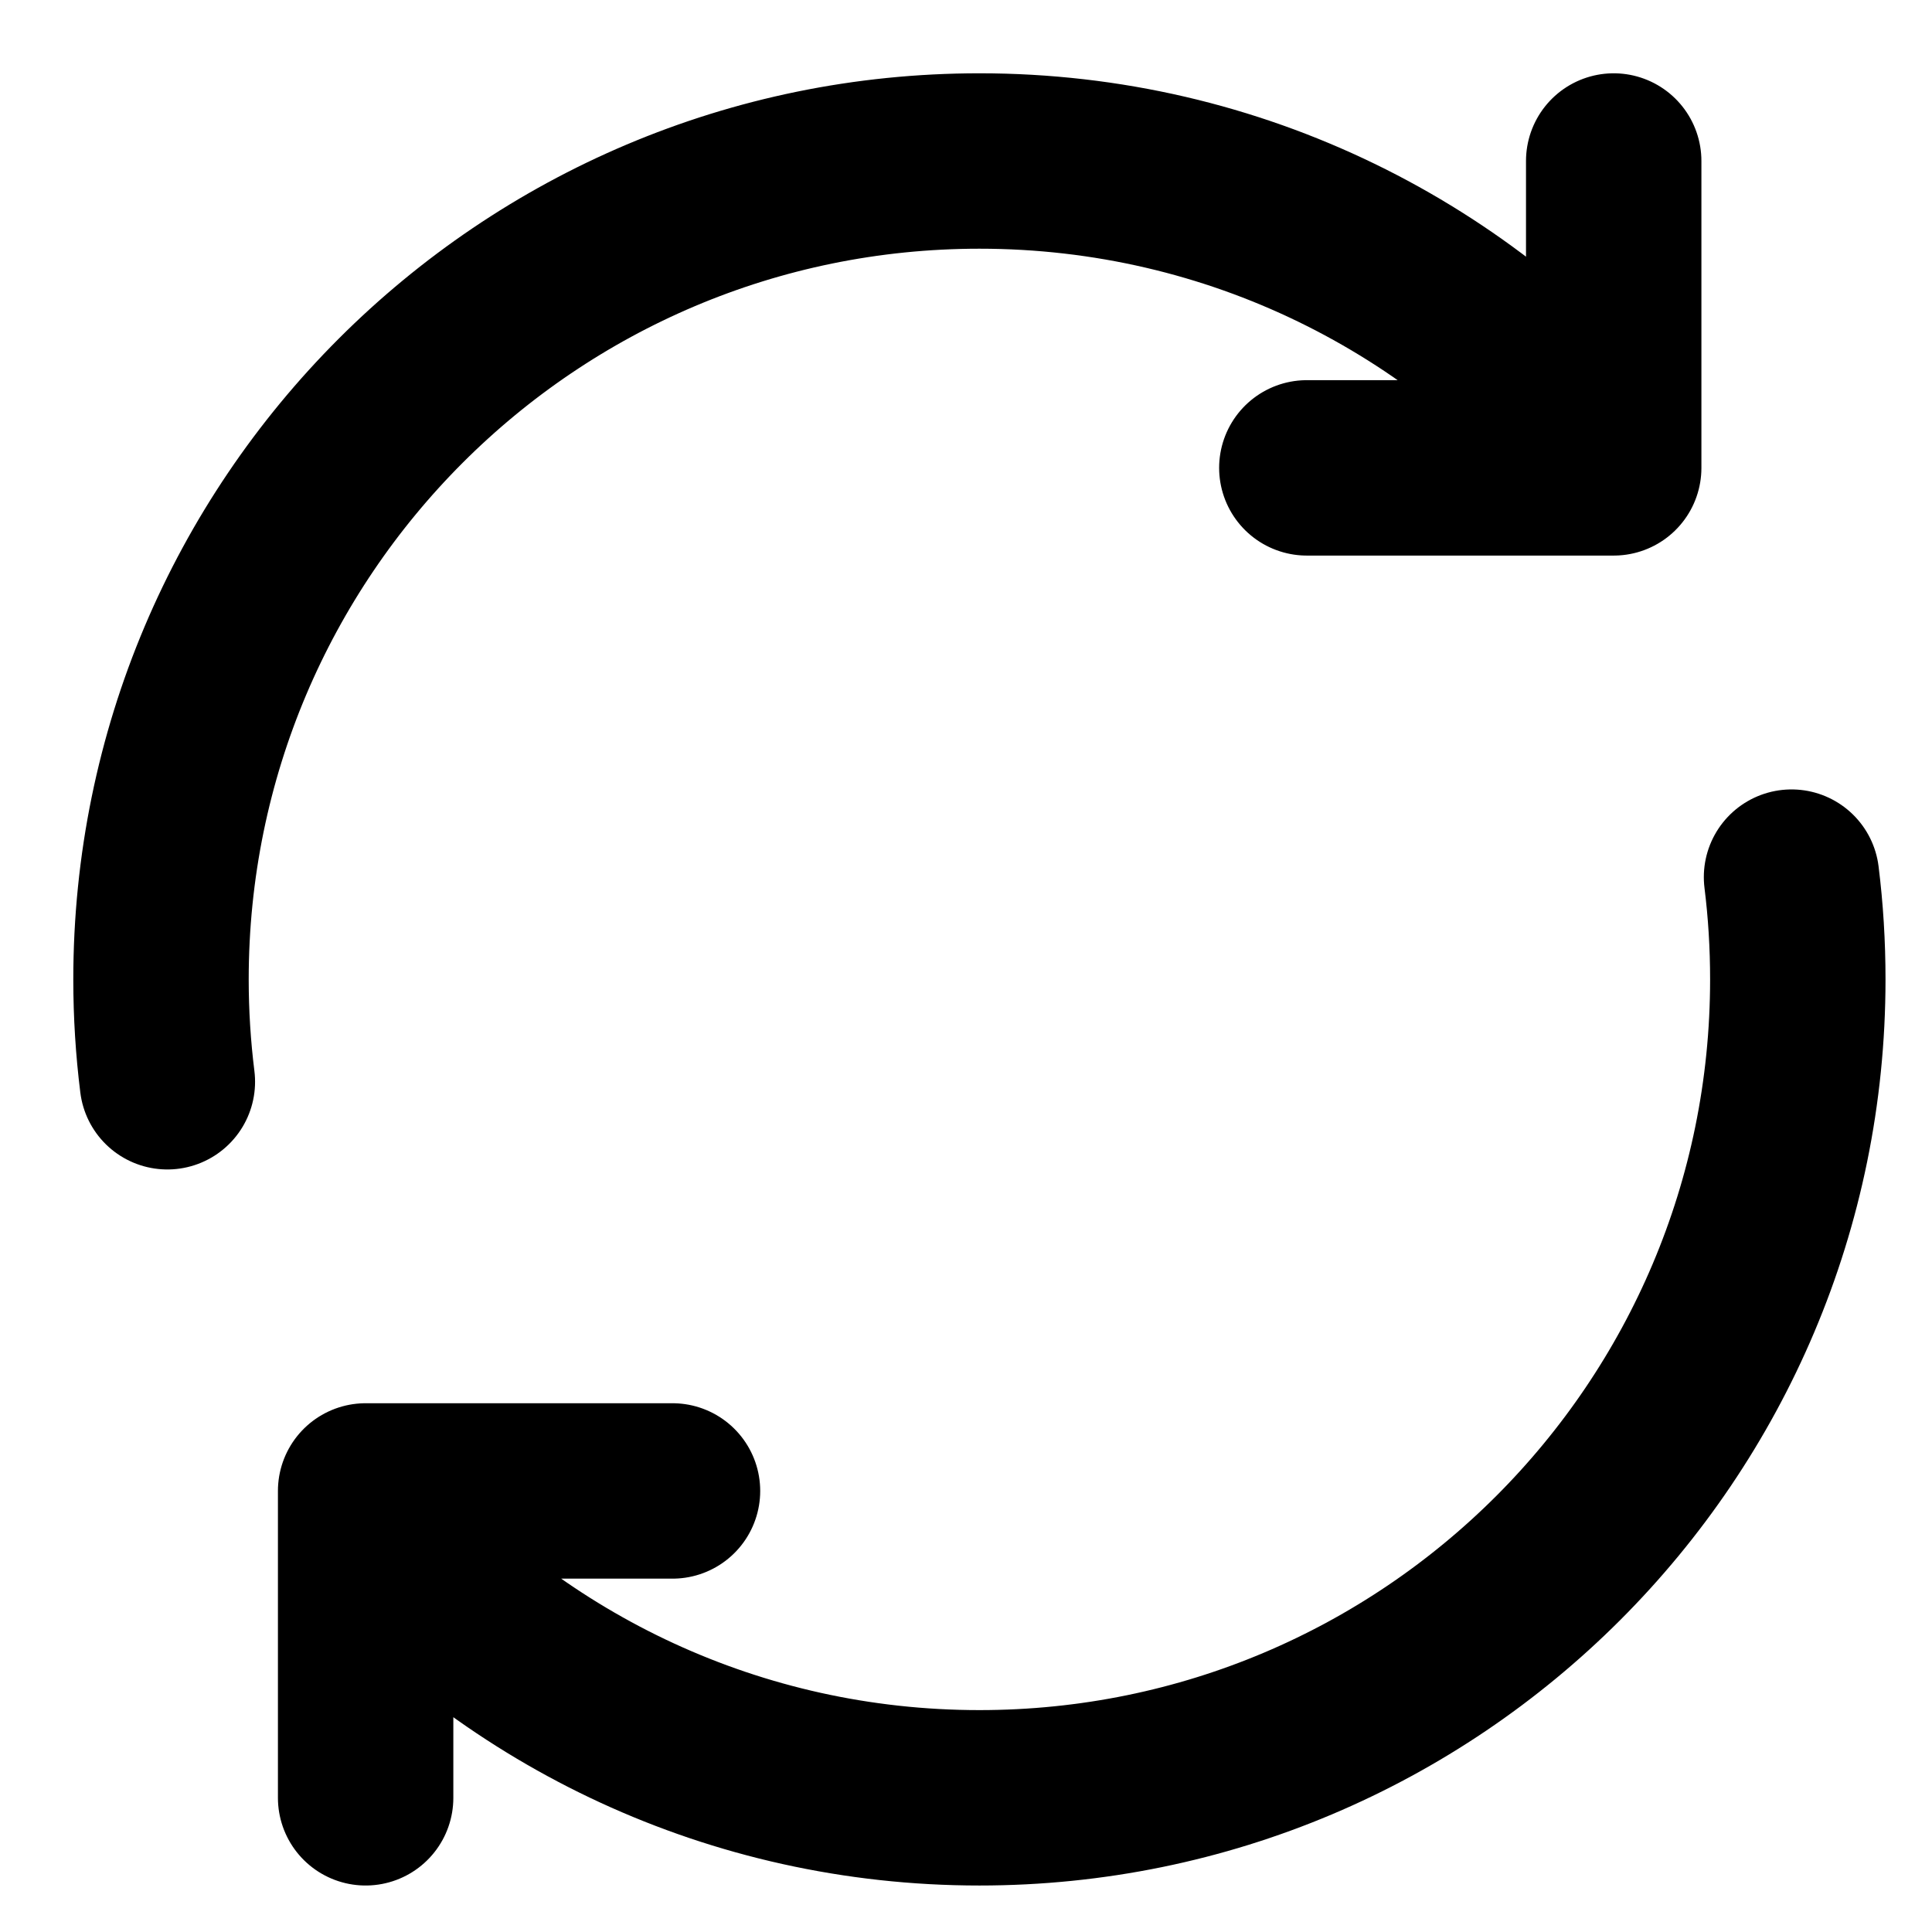
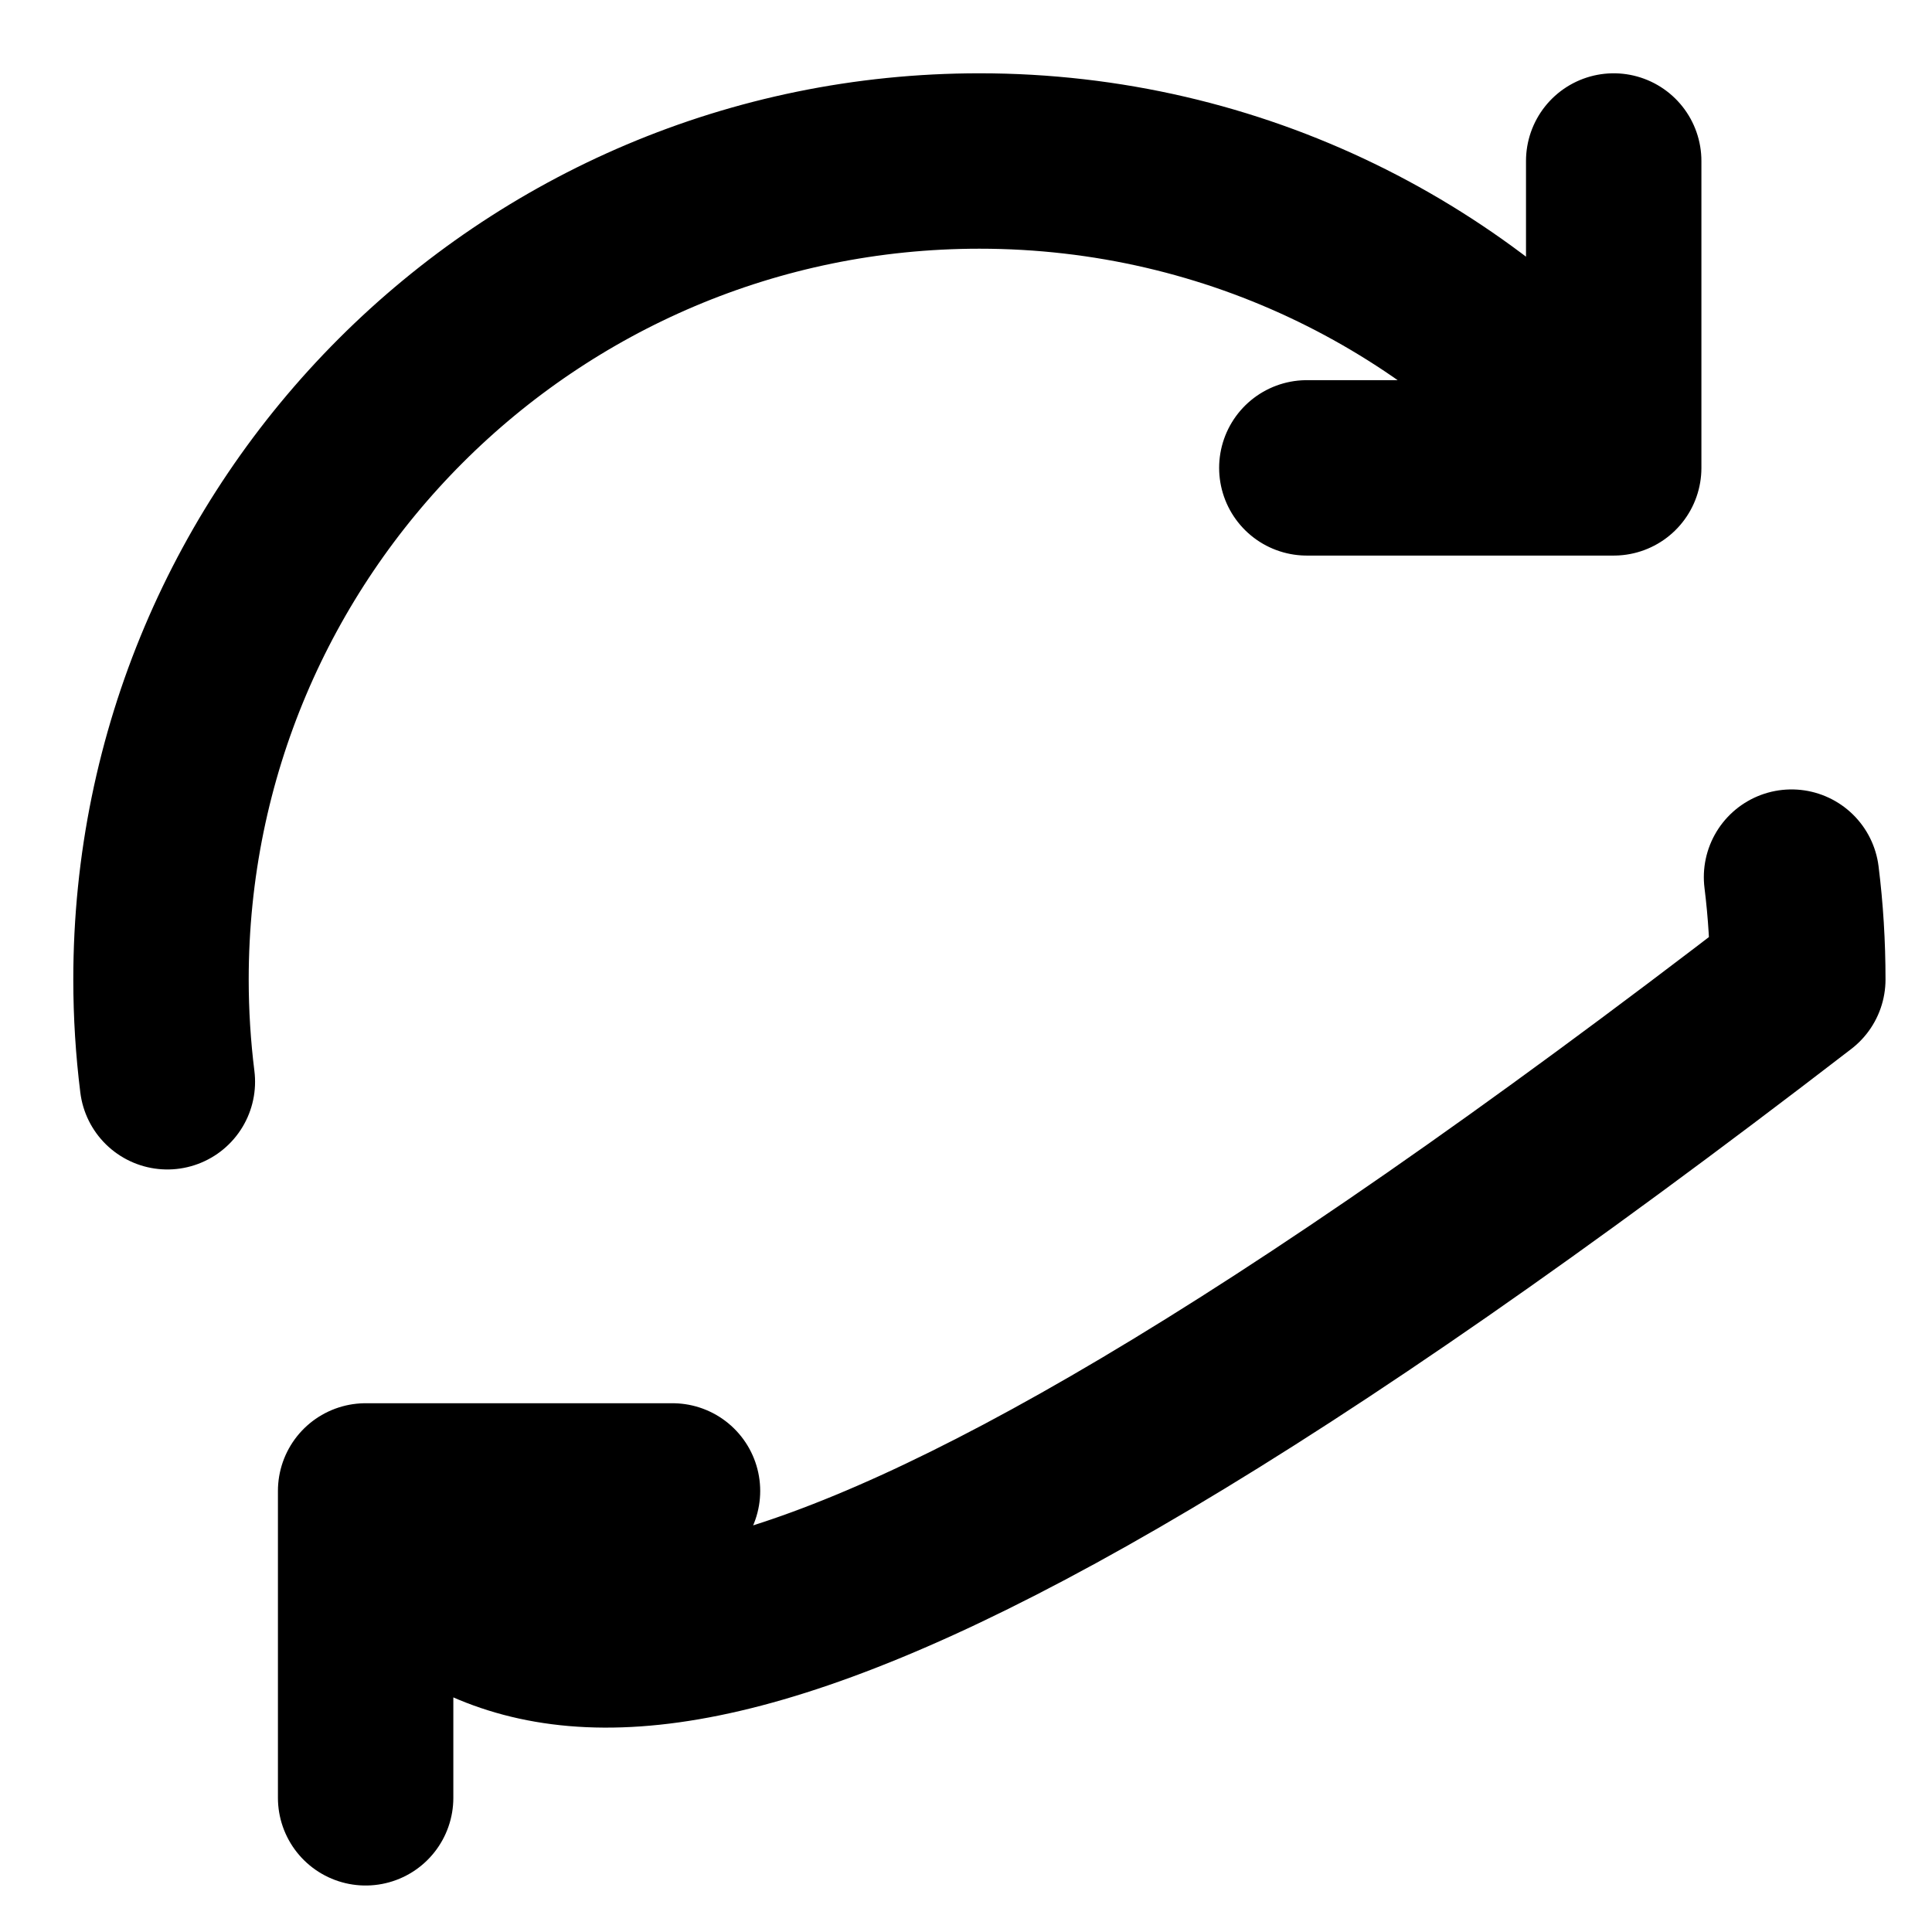
<svg xmlns="http://www.w3.org/2000/svg" width="24" height="24" viewBox="0 0 24 24" fill="none">
-   <path d="M2.079 13.438C2.027 13.021 2 12.597 2 12.167C2 6.552 6.552 2 12.167 2C15.345 2 18.182 3.458 20.046 5.742M20.046 5.742V2M20.046 5.742V5.812L16.234 5.812M22.255 10.896C22.307 11.312 22.333 11.736 22.333 12.167C22.333 17.782 17.782 22.333 12.167 22.333C9.13 22.333 6.405 21.002 4.542 18.891M4.542 18.891V18.521H8.354M4.542 18.891V22.333" stroke="black" stroke-width="2.179" stroke-linecap="round" stroke-linejoin="round" />
+   <path d="M2.079 13.438C2.027 13.021 2 12.597 2 12.167C2 6.552 6.552 2 12.167 2C15.345 2 18.182 3.458 20.046 5.742M20.046 5.742V2M20.046 5.742V5.812L16.234 5.812M22.255 10.896C22.307 11.312 22.333 11.736 22.333 12.167C9.13 22.333 6.405 21.002 4.542 18.891M4.542 18.891V18.521H8.354M4.542 18.891V22.333" stroke="black" stroke-width="2.179" stroke-linecap="round" stroke-linejoin="round" />
</svg>